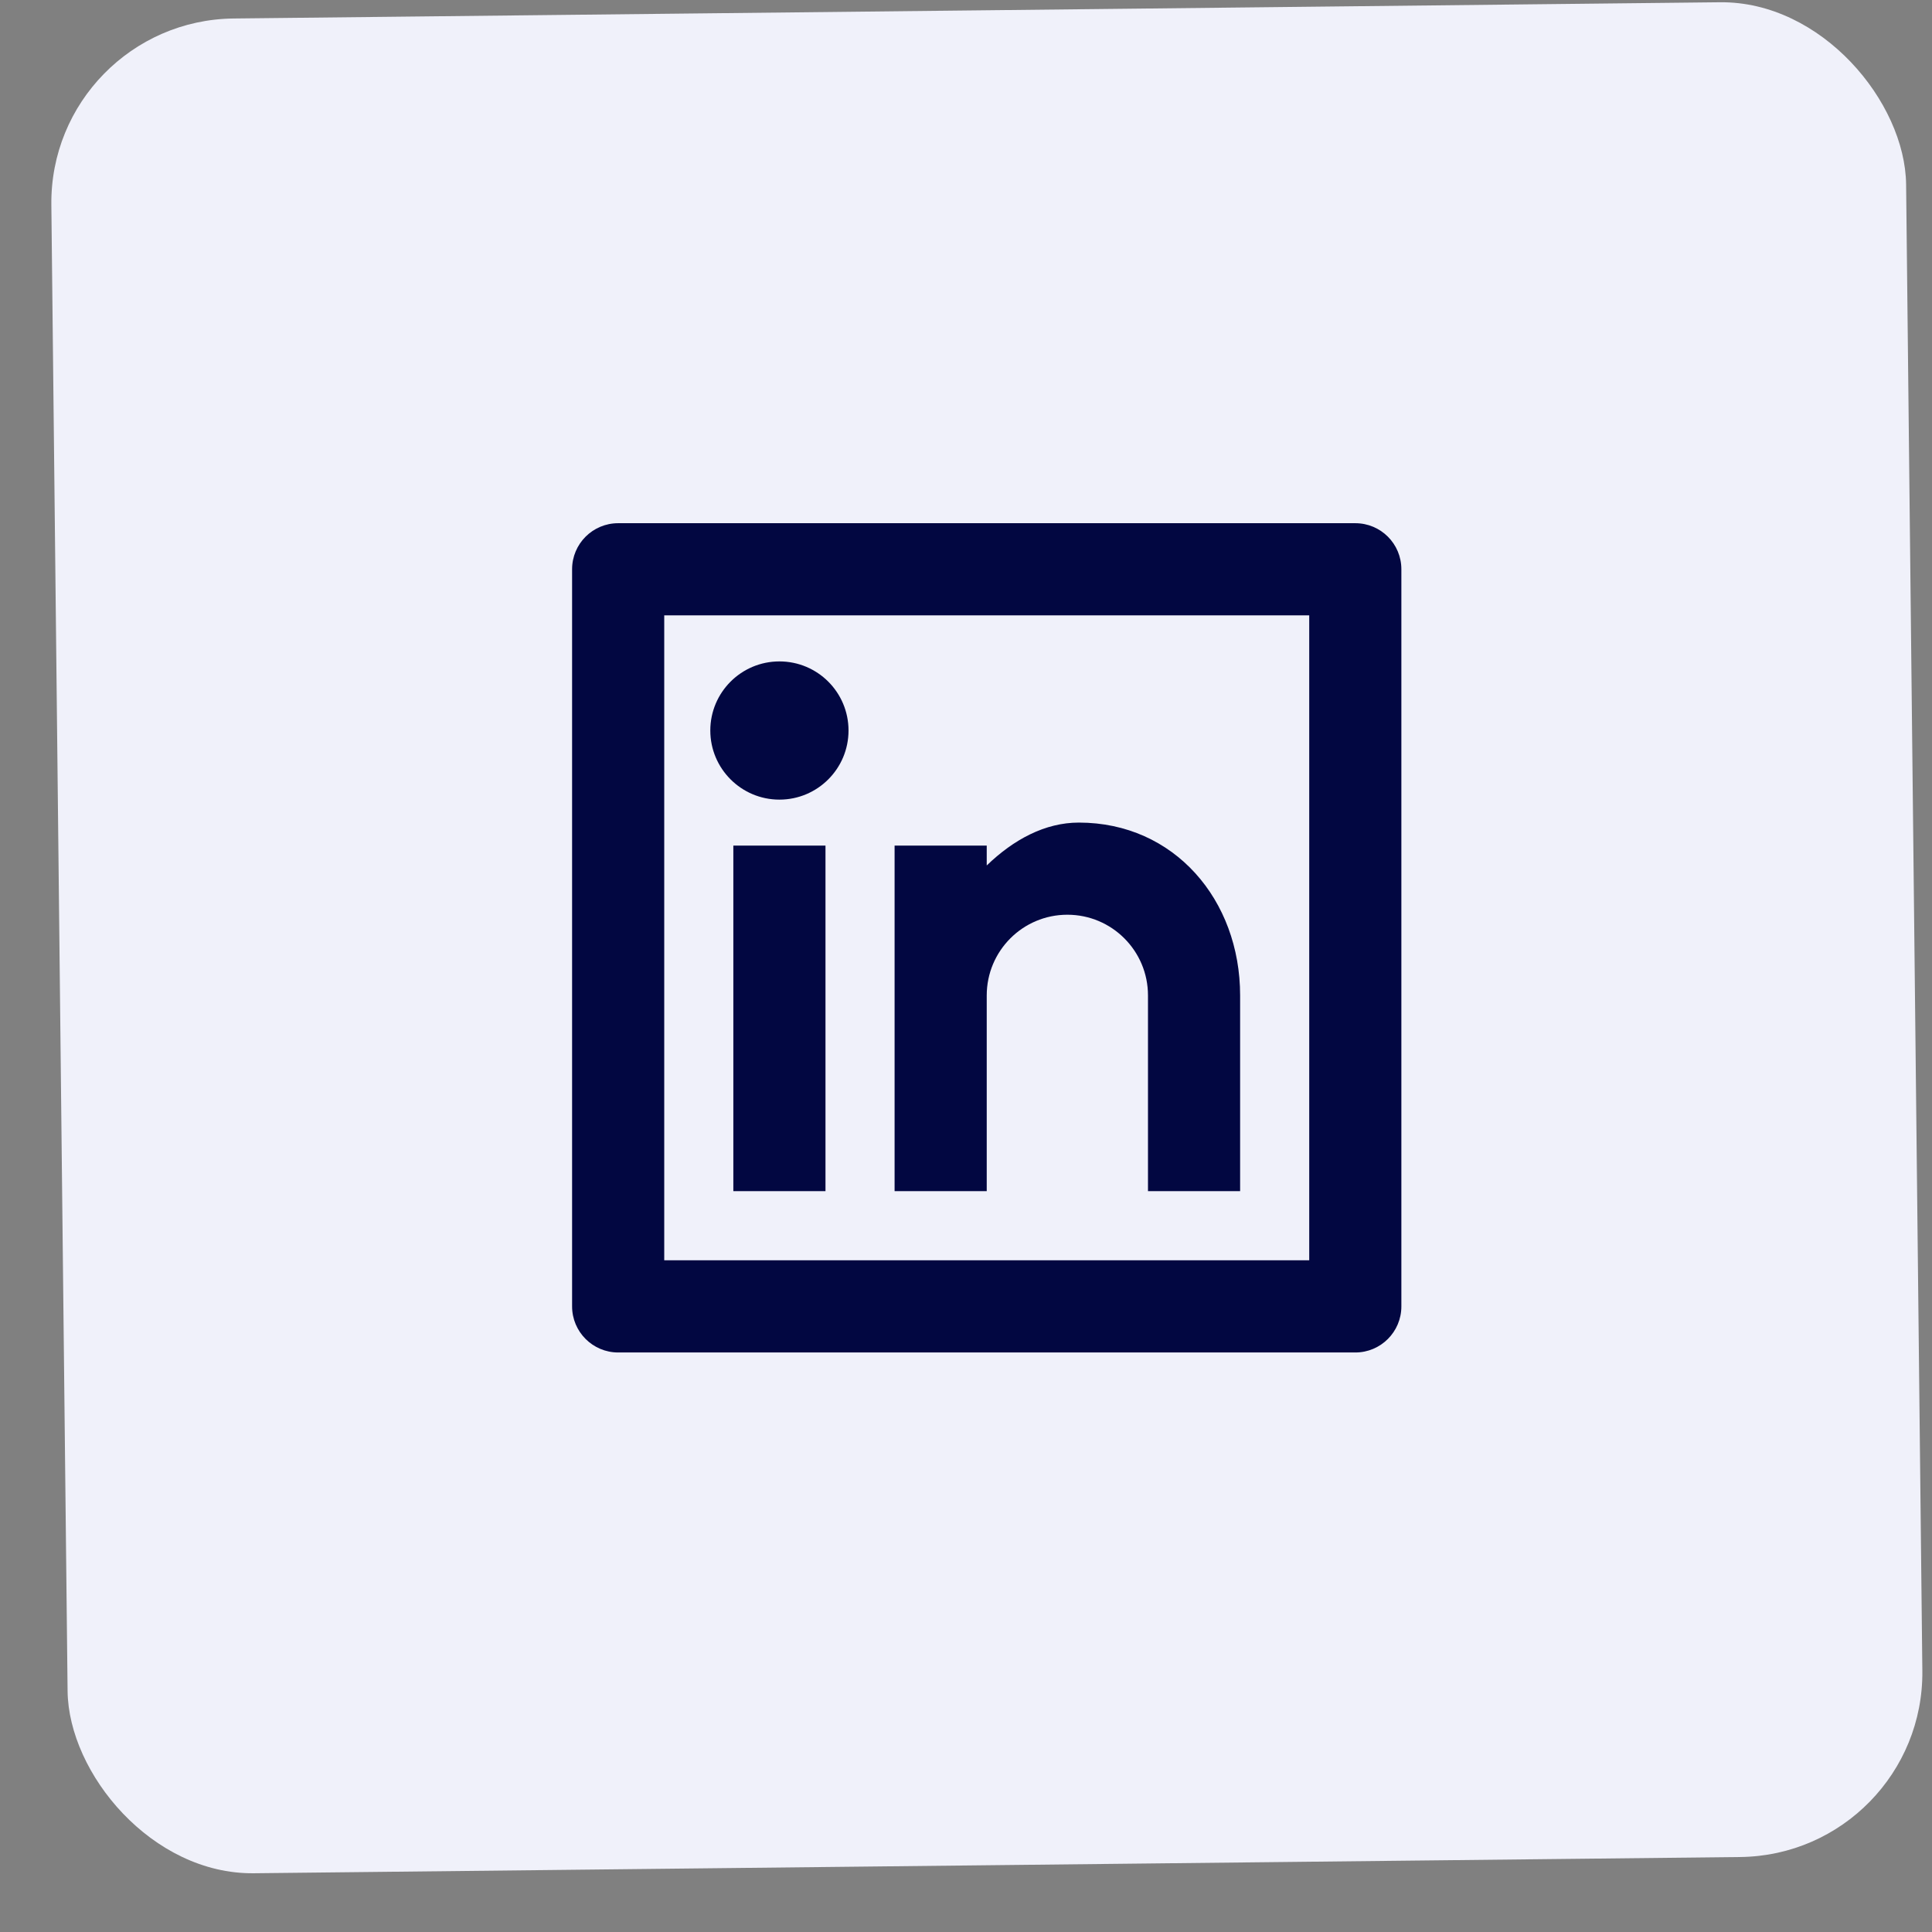
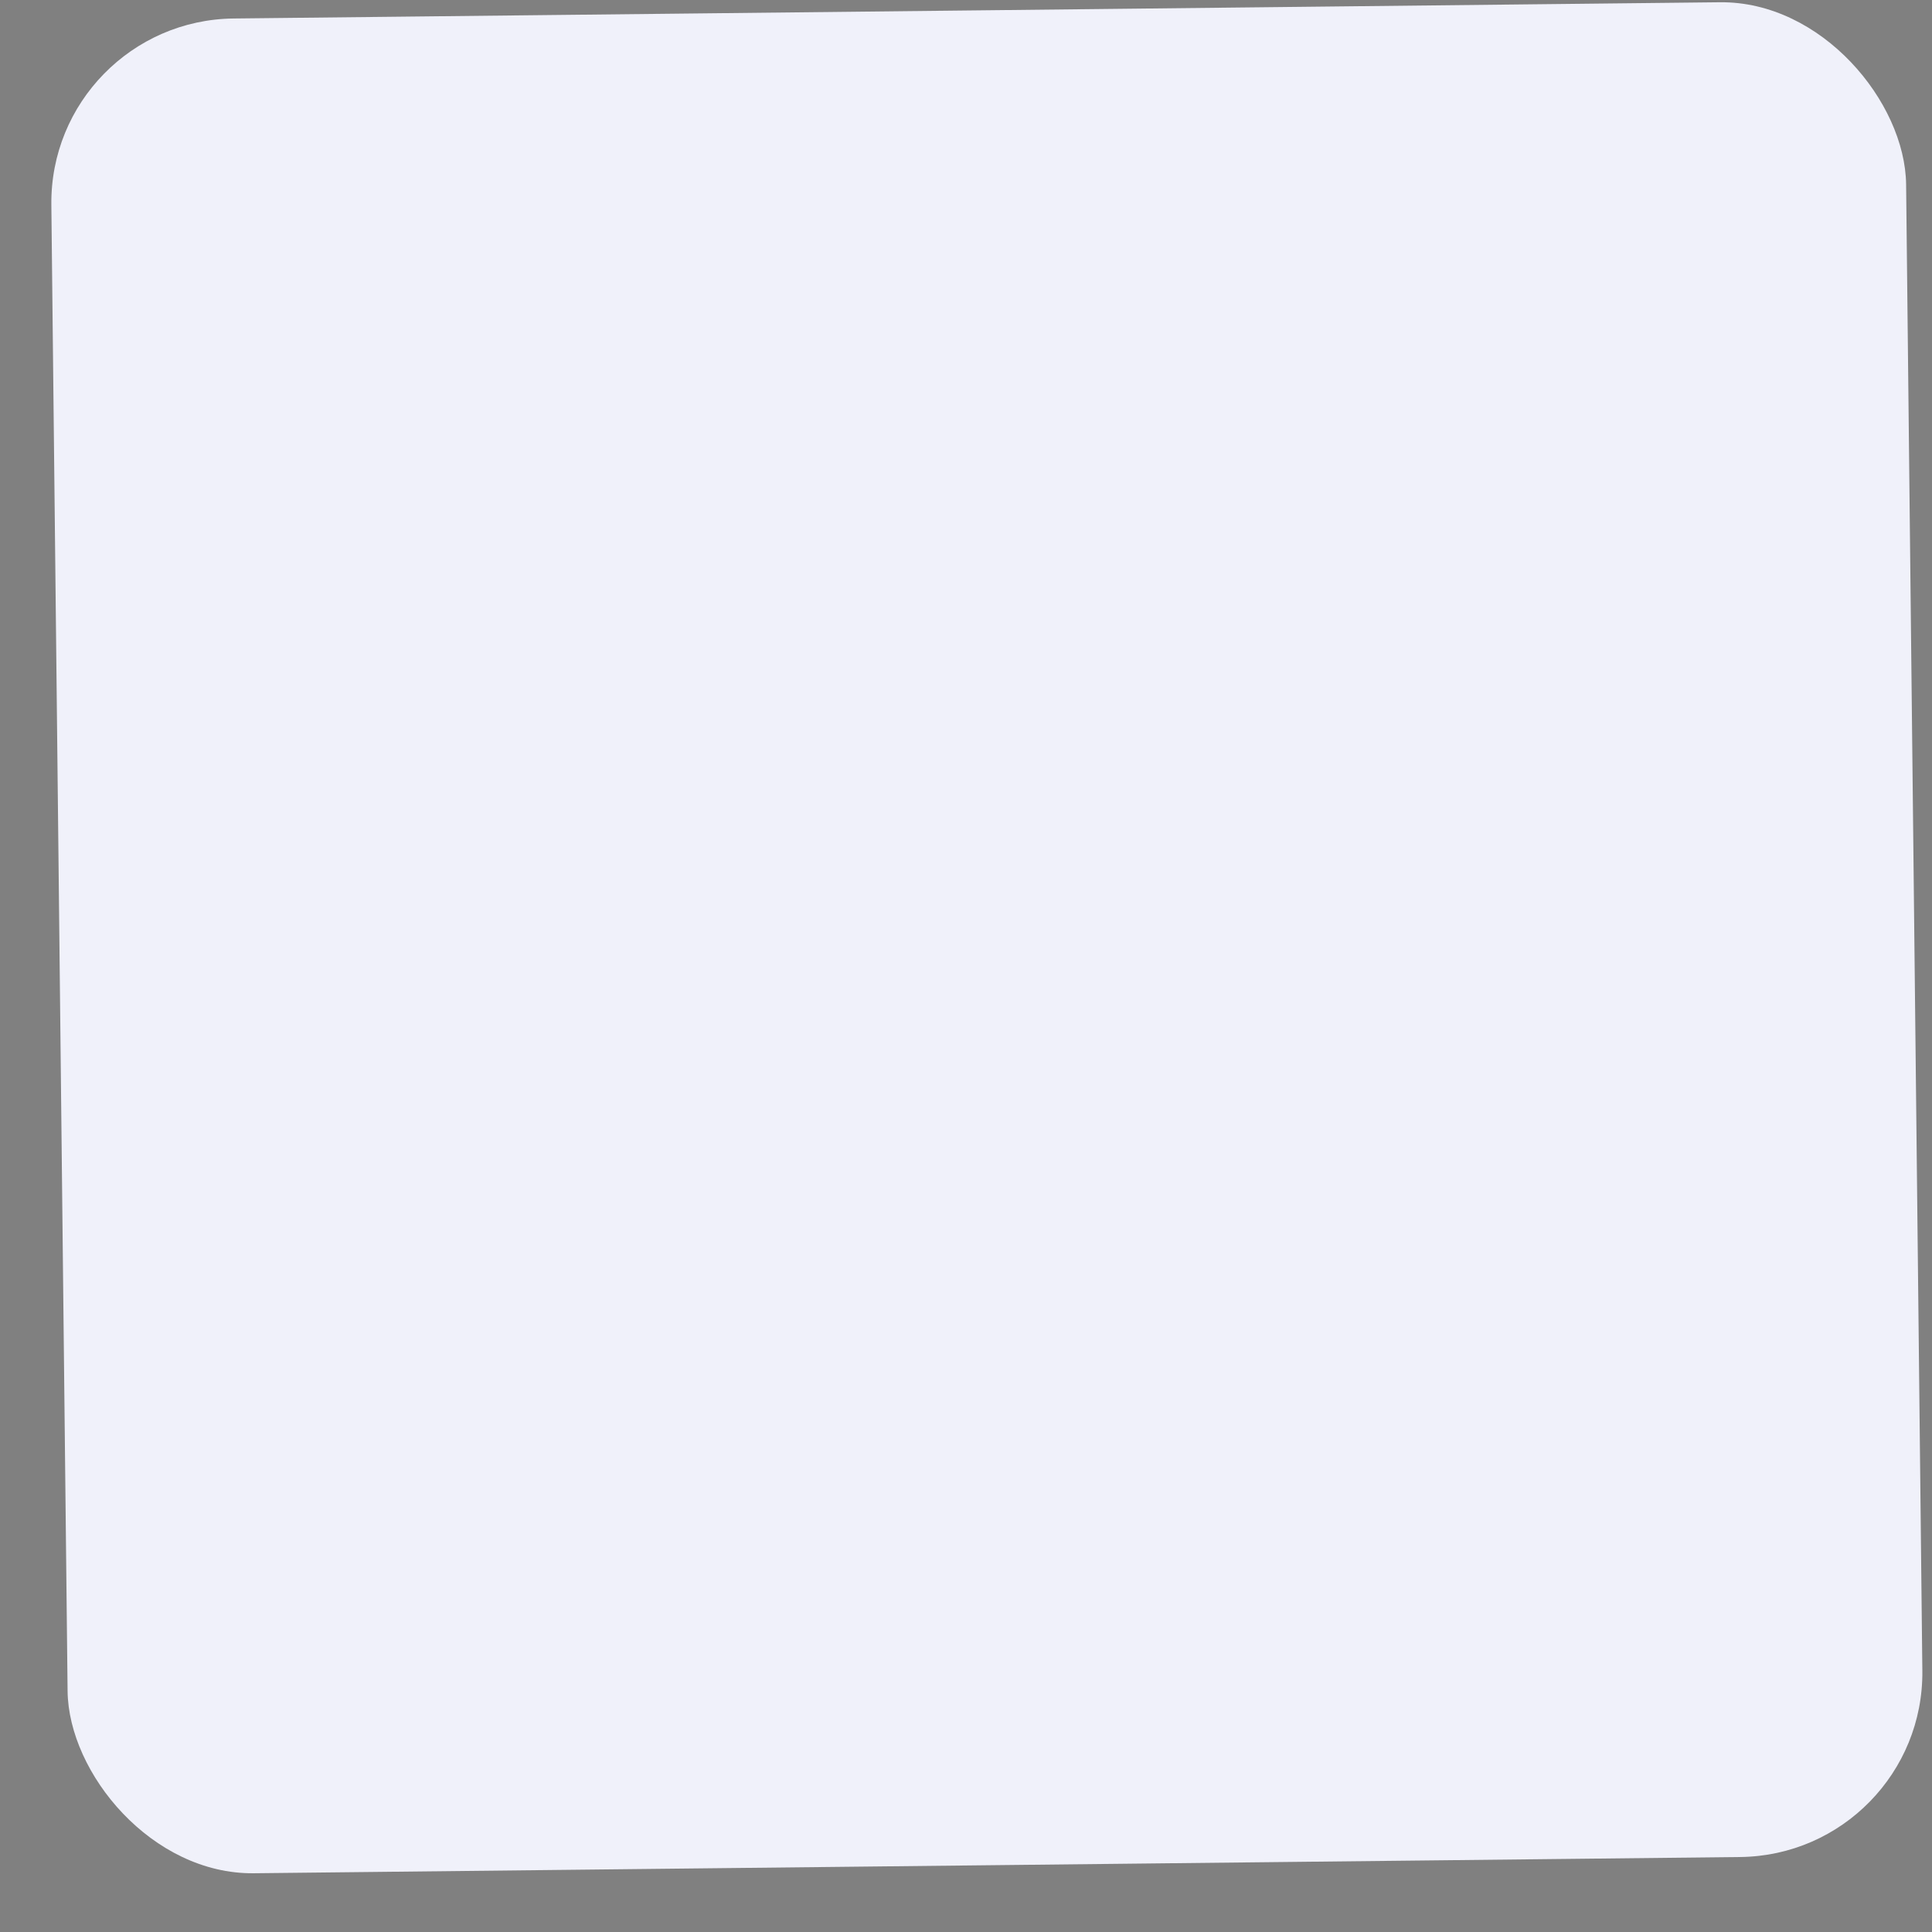
<svg xmlns="http://www.w3.org/2000/svg" width="26" height="26" viewBox="0 0 26 26" fill="none">
  <rect x="0" y="0" width="26" height="26" fill="#808080" stroke="none" />
  <rect x="0.664" y="0.276" width="24.962" height="24.962" rx="2.48" transform="rotate(-0.626 0.664 0.276)" fill="#F0F1FA" />
-   <path d="M8.319 7.041H18.239C18.582 7.041 18.859 7.318 18.859 7.661V17.581C18.859 17.923 18.582 18.201 18.239 18.201H8.319C7.977 18.201 7.699 17.923 7.699 17.581V7.661C7.699 7.318 7.977 7.041 8.319 7.041ZM8.939 8.281V16.96H17.619V8.281H8.939ZM10.489 10.761C9.976 10.761 9.559 10.344 9.559 9.831C9.559 9.317 9.976 8.901 10.489 8.901C11.003 8.901 11.419 9.317 11.419 9.831C11.419 10.344 11.003 10.761 10.489 10.761ZM9.869 11.38H11.109V16.03H9.869V11.38ZM13.279 11.647C13.642 11.297 14.064 11.07 14.519 11.07C15.803 11.07 16.689 12.111 16.689 13.396V16.03H15.449V13.396C15.449 12.796 14.963 12.31 14.364 12.31C13.765 12.31 13.279 12.796 13.279 13.396V16.03H12.039V11.38H13.279V11.647Z" fill="#020741" />
</svg>